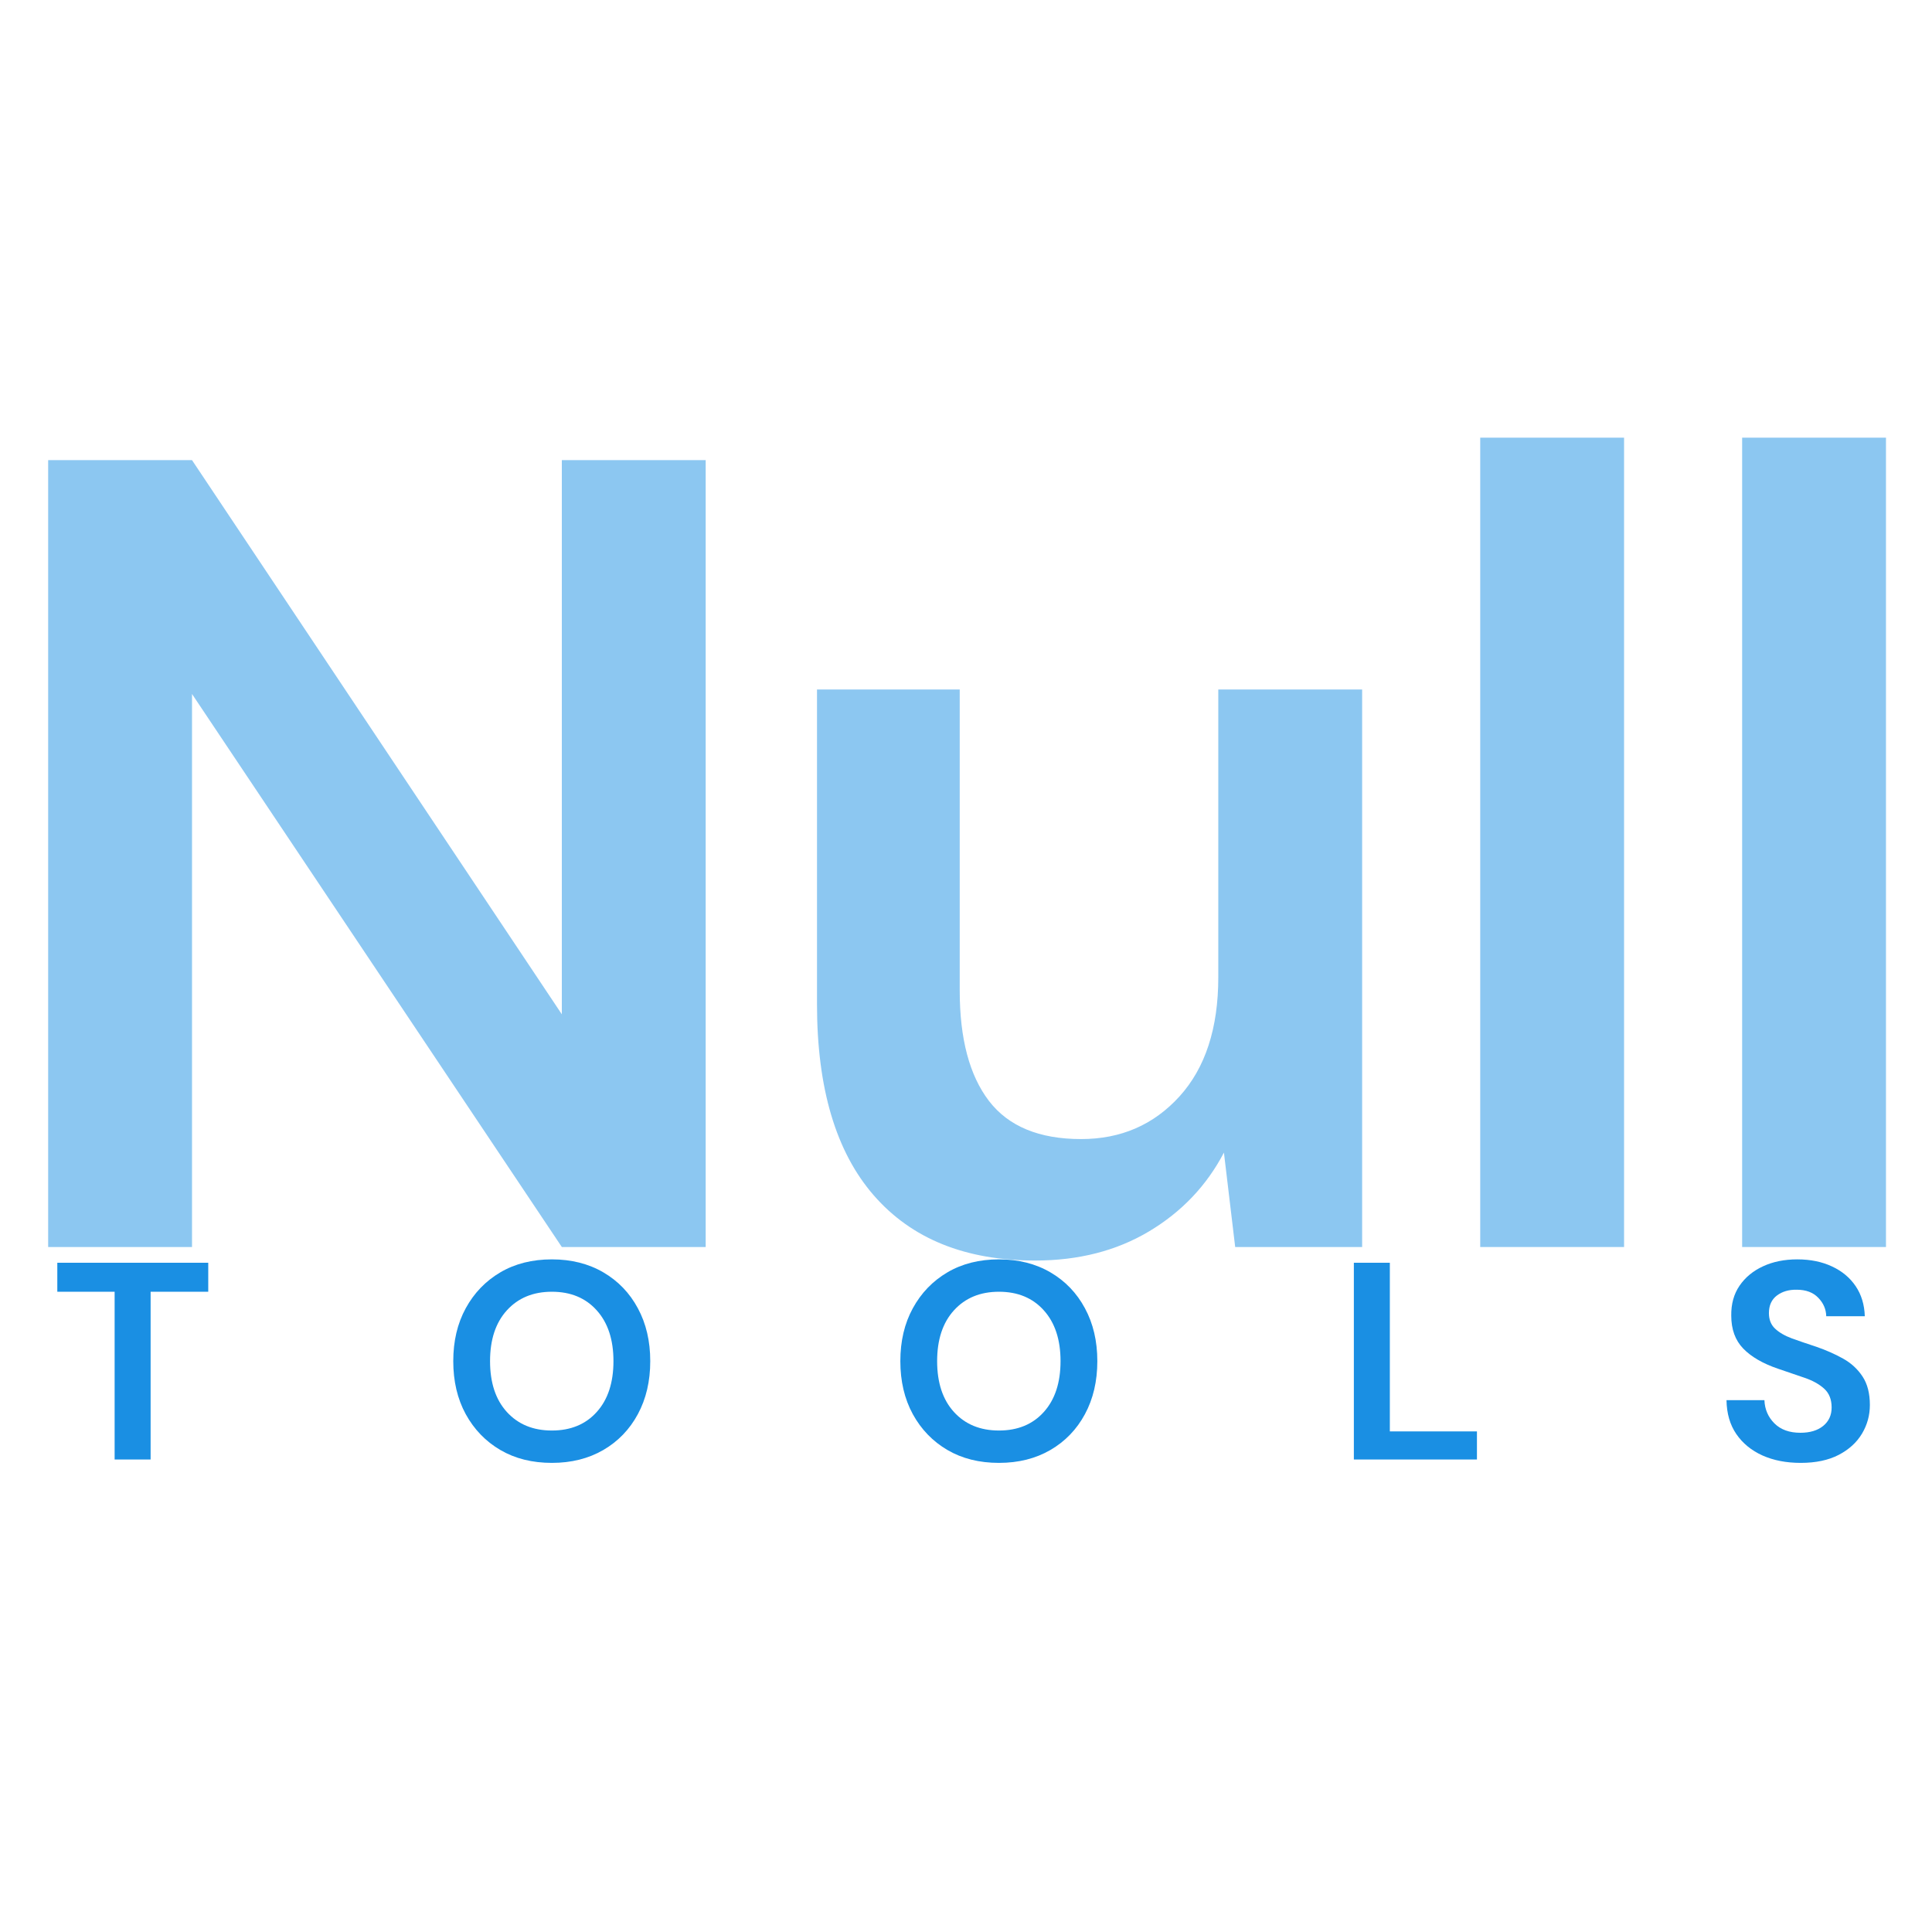
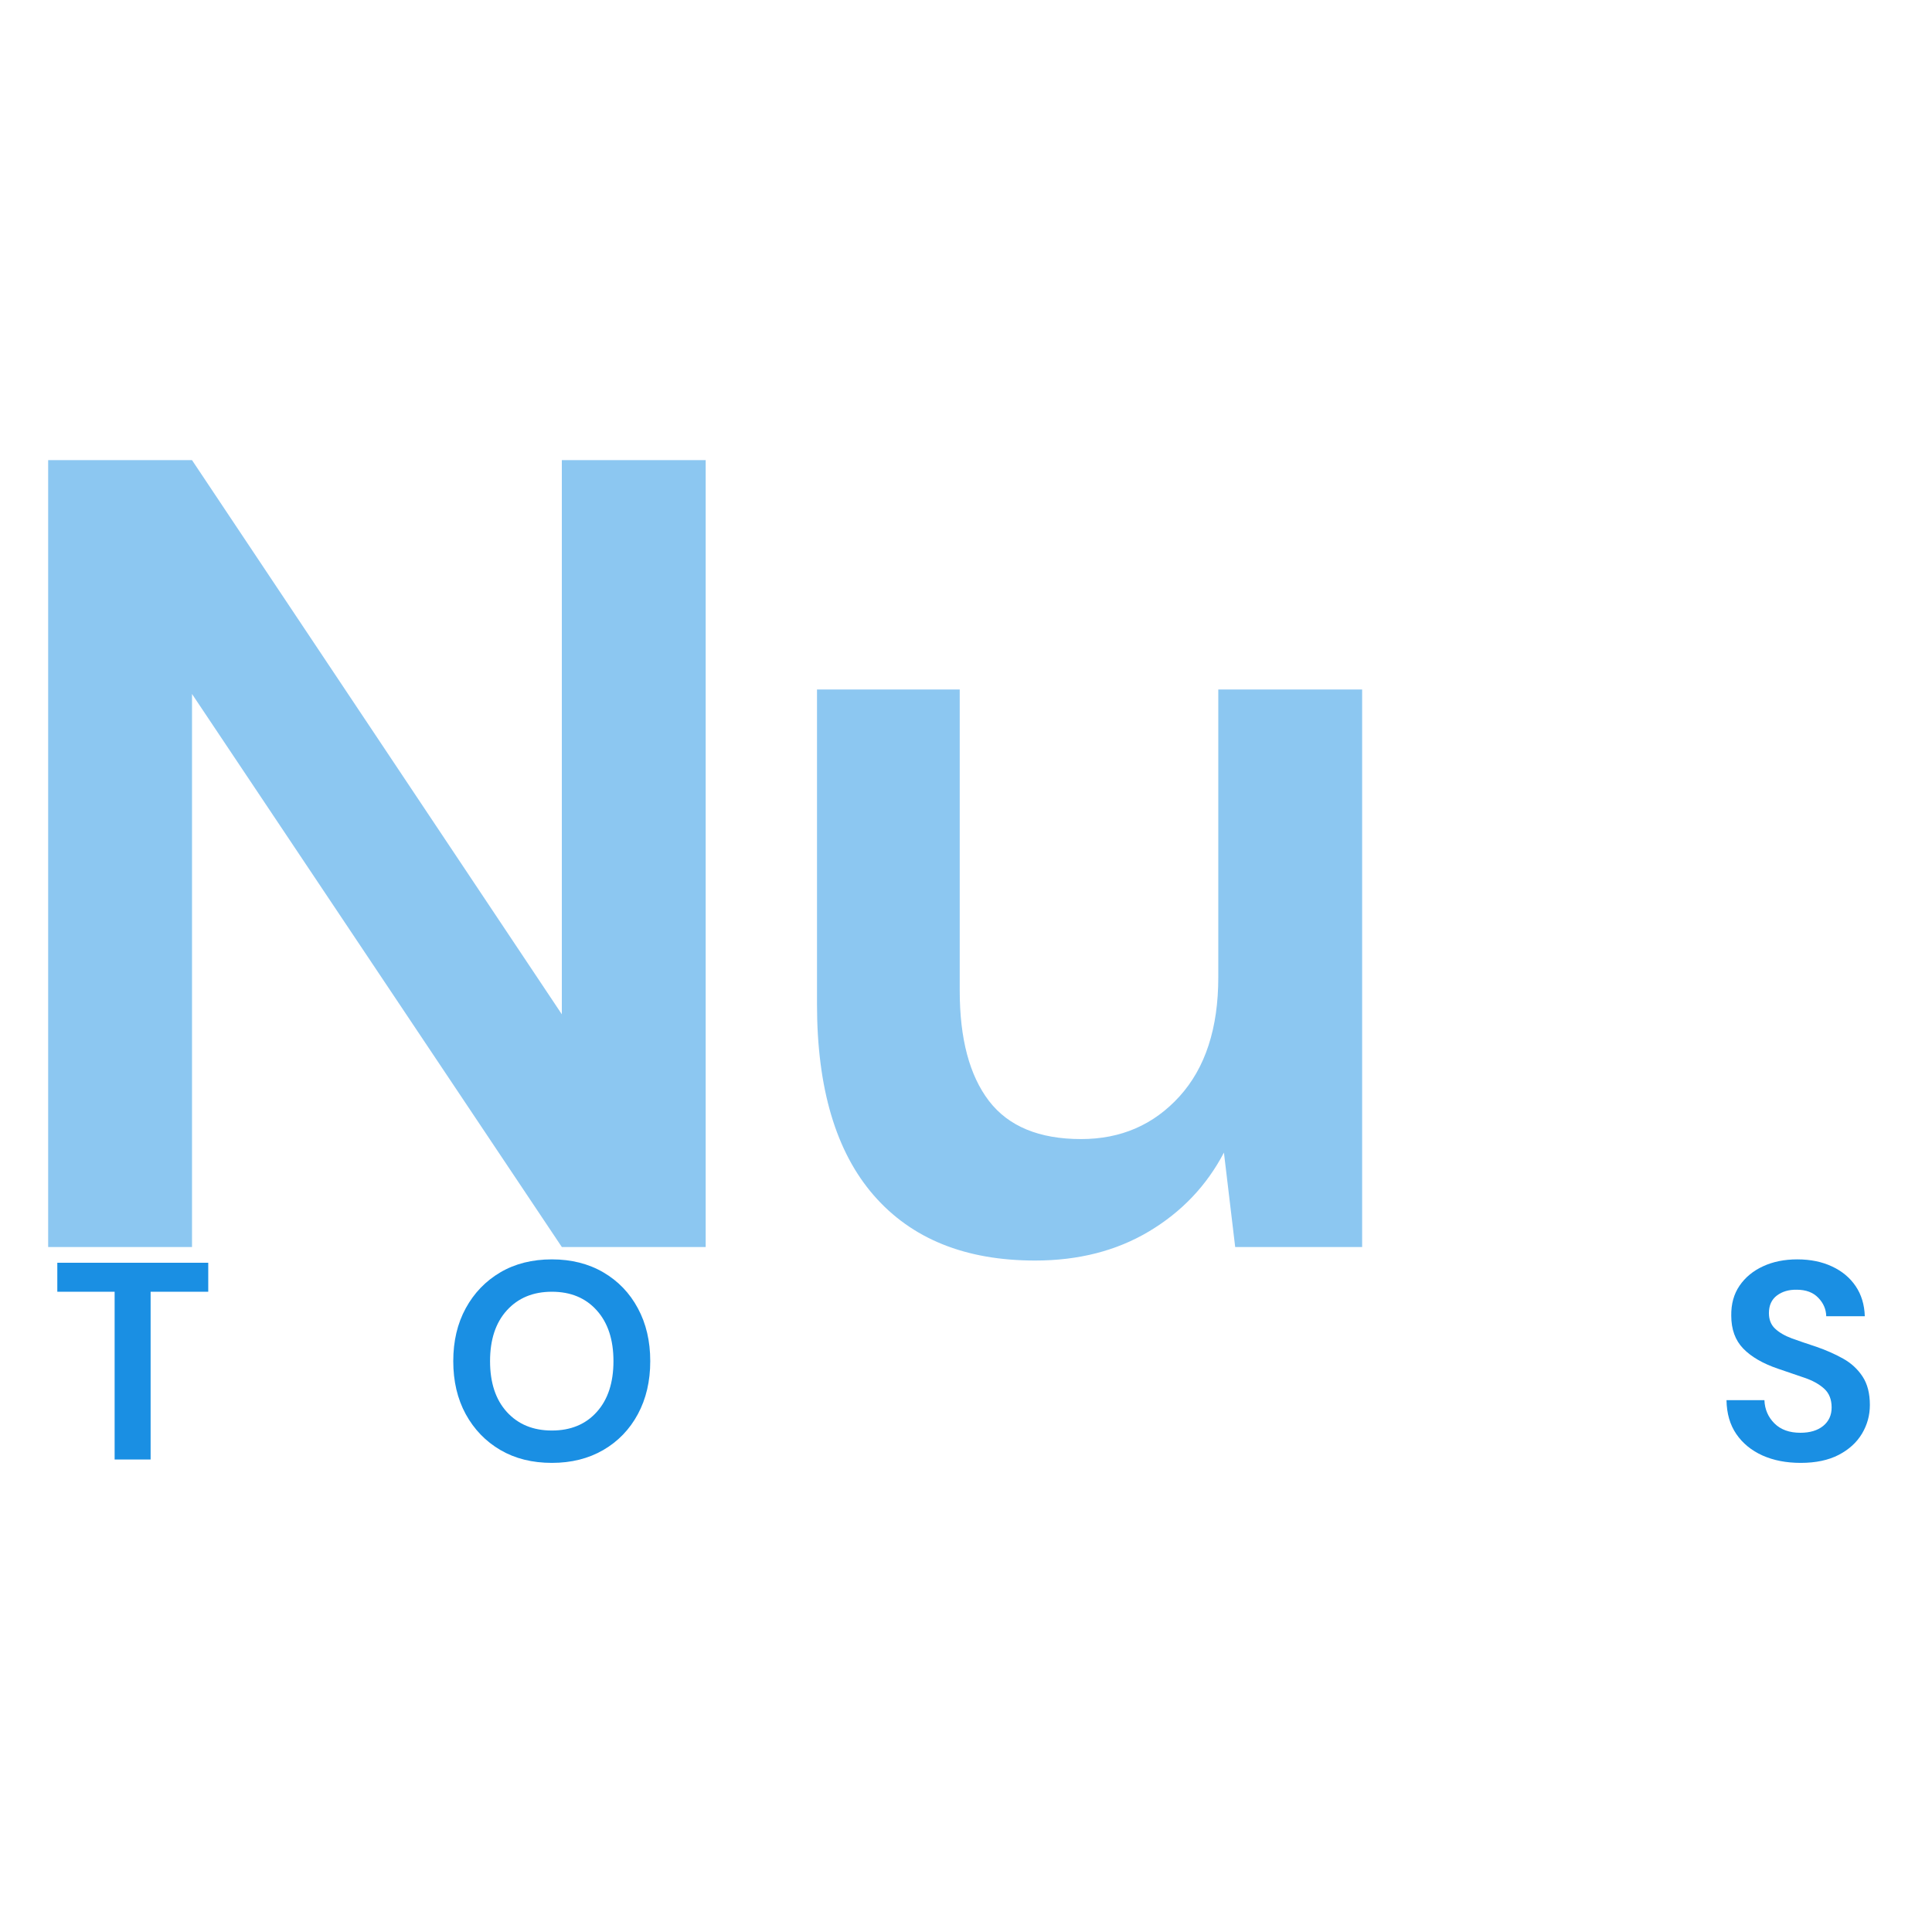
<svg xmlns="http://www.w3.org/2000/svg" width="500" zoomAndPan="magnify" viewBox="0 0 375 375" height="500" preserveAspectRatio="xMidYMid meet" version="1.0">
  <defs>
    <filter x="0%" y="0%" width="100%" height="100%" id="1fa1f1880a">
      <feColorMatrix values="0 0 0 0 1 0 0 0 0 1 0 0 0 0 1 0 0 0 1 0" color-interpolation-filters="sRGB" />
    </filter>
    <g />
    <mask id="1063bf551c">
      <g filter="url(#1fa1f1880a)">
        <rect x="-37.5" width="450" fill="#000000" y="-37.5" height="450" fill-opacity="0.5" />
      </g>
    </mask>
    <clipPath id="ef90cf55fd">
      <rect x="0" width="375" y="0" height="286" />
    </clipPath>
  </defs>
  <g mask="url(#1063bf551c)">
    <g transform="matrix(1, 0, 0, 1, 0, 25)">
      <g clip-path="url(#ef90cf55fd)">
        <g fill="#1a8fe3" fill-opacity="1">
          <g transform="translate(-5.496, 217.046)">
            <g>
              <path d="M 14.844 0 L 14.844 -152.734 L 42.766 -152.734 L 114.547 -45.172 L 114.547 -152.734 L 142.469 -152.734 L 142.469 0 L 114.547 0 L 42.766 -107.344 L 42.766 0 Z M 14.844 0 " />
            </g>
          </g>
        </g>
        <g fill="#1a8fe3" fill-opacity="1">
          <g transform="translate(146.141, 217.046)">
            <g>
              <path d="M 54.766 2.625 C 41.234 2.625 30.797 -1.594 23.453 -10.031 C 16.109 -18.469 12.438 -30.832 12.438 -47.125 L 12.438 -108.219 L 40.141 -108.219 L 40.141 -49.75 C 40.141 -40.438 42.031 -33.305 45.812 -28.359 C 49.602 -23.422 55.566 -20.953 63.703 -20.953 C 71.422 -20.953 77.785 -23.711 82.797 -29.234 C 87.816 -34.766 90.328 -42.473 90.328 -52.359 L 90.328 -108.219 L 118.25 -108.219 L 118.25 0 L 93.609 0 L 91.422 -18.328 C 88.078 -11.93 83.238 -6.836 76.906 -3.047 C 70.582 0.734 63.203 2.625 54.766 2.625 Z M 54.766 2.625 " />
            </g>
          </g>
        </g>
        <g fill="#1a8fe3" fill-opacity="1">
          <g transform="translate(273.122, 217.046)">
            <g>
-               <path d="M 14.188 0 L 14.188 -157.094 L 42.109 -157.094 L 42.109 0 Z M 14.188 0 " />
-             </g>
+               </g>
          </g>
        </g>
        <g fill="#1a8fe3" fill-opacity="1">
          <g transform="translate(323.959, 217.046)">
            <g>
-               <path d="M 14.188 0 L 14.188 -157.094 L 42.109 -157.094 L 42.109 0 Z M 14.188 0 " />
-             </g>
+               </g>
          </g>
        </g>
      </g>
    </g>
  </g>
  <g fill="#1a8fe3" fill-opacity="1">
    <g transform="translate(9.655, 283.288)">
      <g>
        <path d="M 12.594 0 L 12.594 -32.562 L 1.469 -32.562 L 1.469 -38.188 L 30.766 -38.188 L 30.766 -32.562 L 19.578 -32.562 L 19.578 0 Z M 12.594 0 " />
      </g>
    </g>
  </g>
  <g fill="#1a8fe3" fill-opacity="1">
    <g transform="translate(85.525, 283.288)">
      <g>
        <path d="M 21.594 0.656 C 17.781 0.656 14.445 -0.176 11.594 -1.844 C 8.738 -3.52 6.5 -5.836 4.875 -8.797 C 3.258 -11.766 2.453 -15.195 2.453 -19.094 C 2.453 -22.977 3.258 -26.398 4.875 -29.359 C 6.5 -32.328 8.738 -34.648 11.594 -36.328 C 14.445 -38.004 17.781 -38.844 21.594 -38.844 C 25.375 -38.844 28.703 -38.004 31.578 -36.328 C 34.453 -34.648 36.688 -32.328 38.281 -29.359 C 39.883 -26.398 40.688 -22.977 40.688 -19.094 C 40.688 -15.195 39.883 -11.766 38.281 -8.797 C 36.688 -5.836 34.453 -3.52 31.578 -1.844 C 28.703 -0.176 25.375 0.656 21.594 0.656 Z M 21.594 -5.625 C 25.238 -5.625 28.141 -6.82 30.297 -9.219 C 32.461 -11.613 33.547 -14.906 33.547 -19.094 C 33.547 -23.27 32.461 -26.555 30.297 -28.953 C 28.141 -31.359 25.238 -32.562 21.594 -32.562 C 17.957 -32.562 15.047 -31.359 12.859 -28.953 C 10.68 -26.555 9.594 -23.27 9.594 -19.094 C 9.594 -14.906 10.68 -11.613 12.859 -9.219 C 15.047 -6.82 17.957 -5.625 21.594 -5.625 Z M 21.594 -5.625 " />
      </g>
    </g>
  </g>
  <g fill="#1a8fe3" fill-opacity="1">
    <g transform="translate(172.303, 283.288)">
      <g>
-         <path d="M 21.594 0.656 C 17.781 0.656 14.445 -0.176 11.594 -1.844 C 8.738 -3.52 6.5 -5.836 4.875 -8.797 C 3.258 -11.766 2.453 -15.195 2.453 -19.094 C 2.453 -22.977 3.258 -26.398 4.875 -29.359 C 6.5 -32.328 8.738 -34.648 11.594 -36.328 C 14.445 -38.004 17.781 -38.844 21.594 -38.844 C 25.375 -38.844 28.703 -38.004 31.578 -36.328 C 34.453 -34.648 36.688 -32.328 38.281 -29.359 C 39.883 -26.398 40.688 -22.977 40.688 -19.094 C 40.688 -15.195 39.883 -11.766 38.281 -8.797 C 36.688 -5.836 34.453 -3.52 31.578 -1.844 C 28.703 -0.176 25.375 0.656 21.594 0.656 Z M 21.594 -5.625 C 25.238 -5.625 28.141 -6.82 30.297 -9.219 C 32.461 -11.613 33.547 -14.906 33.547 -19.094 C 33.547 -23.27 32.461 -26.555 30.297 -28.953 C 28.141 -31.359 25.238 -32.562 21.594 -32.562 C 17.957 -32.562 15.047 -31.359 12.859 -28.953 C 10.68 -26.555 9.594 -23.27 9.594 -19.094 C 9.594 -14.906 10.68 -11.613 12.859 -9.219 C 15.047 -6.82 17.957 -5.625 21.594 -5.625 Z M 21.594 -5.625 " />
-       </g>
+         </g>
    </g>
  </g>
  <g fill="#1a8fe3" fill-opacity="1">
    <g transform="translate(259.08, 283.288)">
      <g>
-         <path d="M 3.703 0 L 3.703 -38.188 L 10.688 -38.188 L 10.688 -5.453 L 27.594 -5.453 L 27.594 0 Z M 3.703 0 " />
-       </g>
+         </g>
    </g>
  </g>
  <g fill="#1a8fe3" fill-opacity="1">
    <g transform="translate(332.769, 283.288)">
      <g>
        <path d="M 16.75 0.656 C 13.945 0.656 11.473 0.176 9.328 -0.781 C 7.18 -1.75 5.488 -3.133 4.25 -4.938 C 3.02 -6.738 2.383 -8.93 2.344 -11.516 L 9.703 -11.516 C 9.773 -9.734 10.422 -8.234 11.641 -7.016 C 12.859 -5.797 14.539 -5.188 16.688 -5.188 C 18.539 -5.188 20.016 -5.629 21.109 -6.516 C 22.203 -7.41 22.75 -8.602 22.75 -10.094 C 22.75 -11.656 22.266 -12.875 21.297 -13.75 C 20.336 -14.625 19.055 -15.332 17.453 -15.875 C 15.859 -16.414 14.148 -17 12.328 -17.625 C 9.379 -18.633 7.129 -19.941 5.578 -21.547 C 4.035 -23.148 3.266 -25.273 3.266 -27.922 C 3.234 -30.18 3.77 -32.117 4.875 -33.734 C 5.988 -35.359 7.508 -36.613 9.438 -37.5 C 11.363 -38.395 13.582 -38.844 16.094 -38.844 C 18.633 -38.844 20.879 -38.383 22.828 -37.469 C 24.773 -36.562 26.301 -35.289 27.406 -33.656 C 28.52 -32.02 29.113 -30.07 29.188 -27.812 L 21.703 -27.812 C 21.672 -29.164 21.156 -30.359 20.156 -31.391 C 19.156 -32.43 17.766 -32.953 15.984 -32.953 C 14.453 -32.984 13.164 -32.609 12.125 -31.828 C 11.094 -31.047 10.578 -29.91 10.578 -28.422 C 10.578 -27.148 10.977 -26.141 11.781 -25.391 C 12.582 -24.641 13.672 -24.008 15.047 -23.5 C 16.43 -23 18.016 -22.457 19.797 -21.875 C 21.691 -21.219 23.422 -20.453 24.984 -19.578 C 26.547 -18.703 27.801 -17.547 28.75 -16.109 C 29.695 -14.68 30.172 -12.836 30.172 -10.578 C 30.172 -8.578 29.66 -6.723 28.641 -5.016 C 27.617 -3.305 26.109 -1.93 24.109 -0.891 C 22.109 0.141 19.656 0.656 16.75 0.656 Z M 16.75 0.656 " />
      </g>
    </g>
  </g>
</svg>